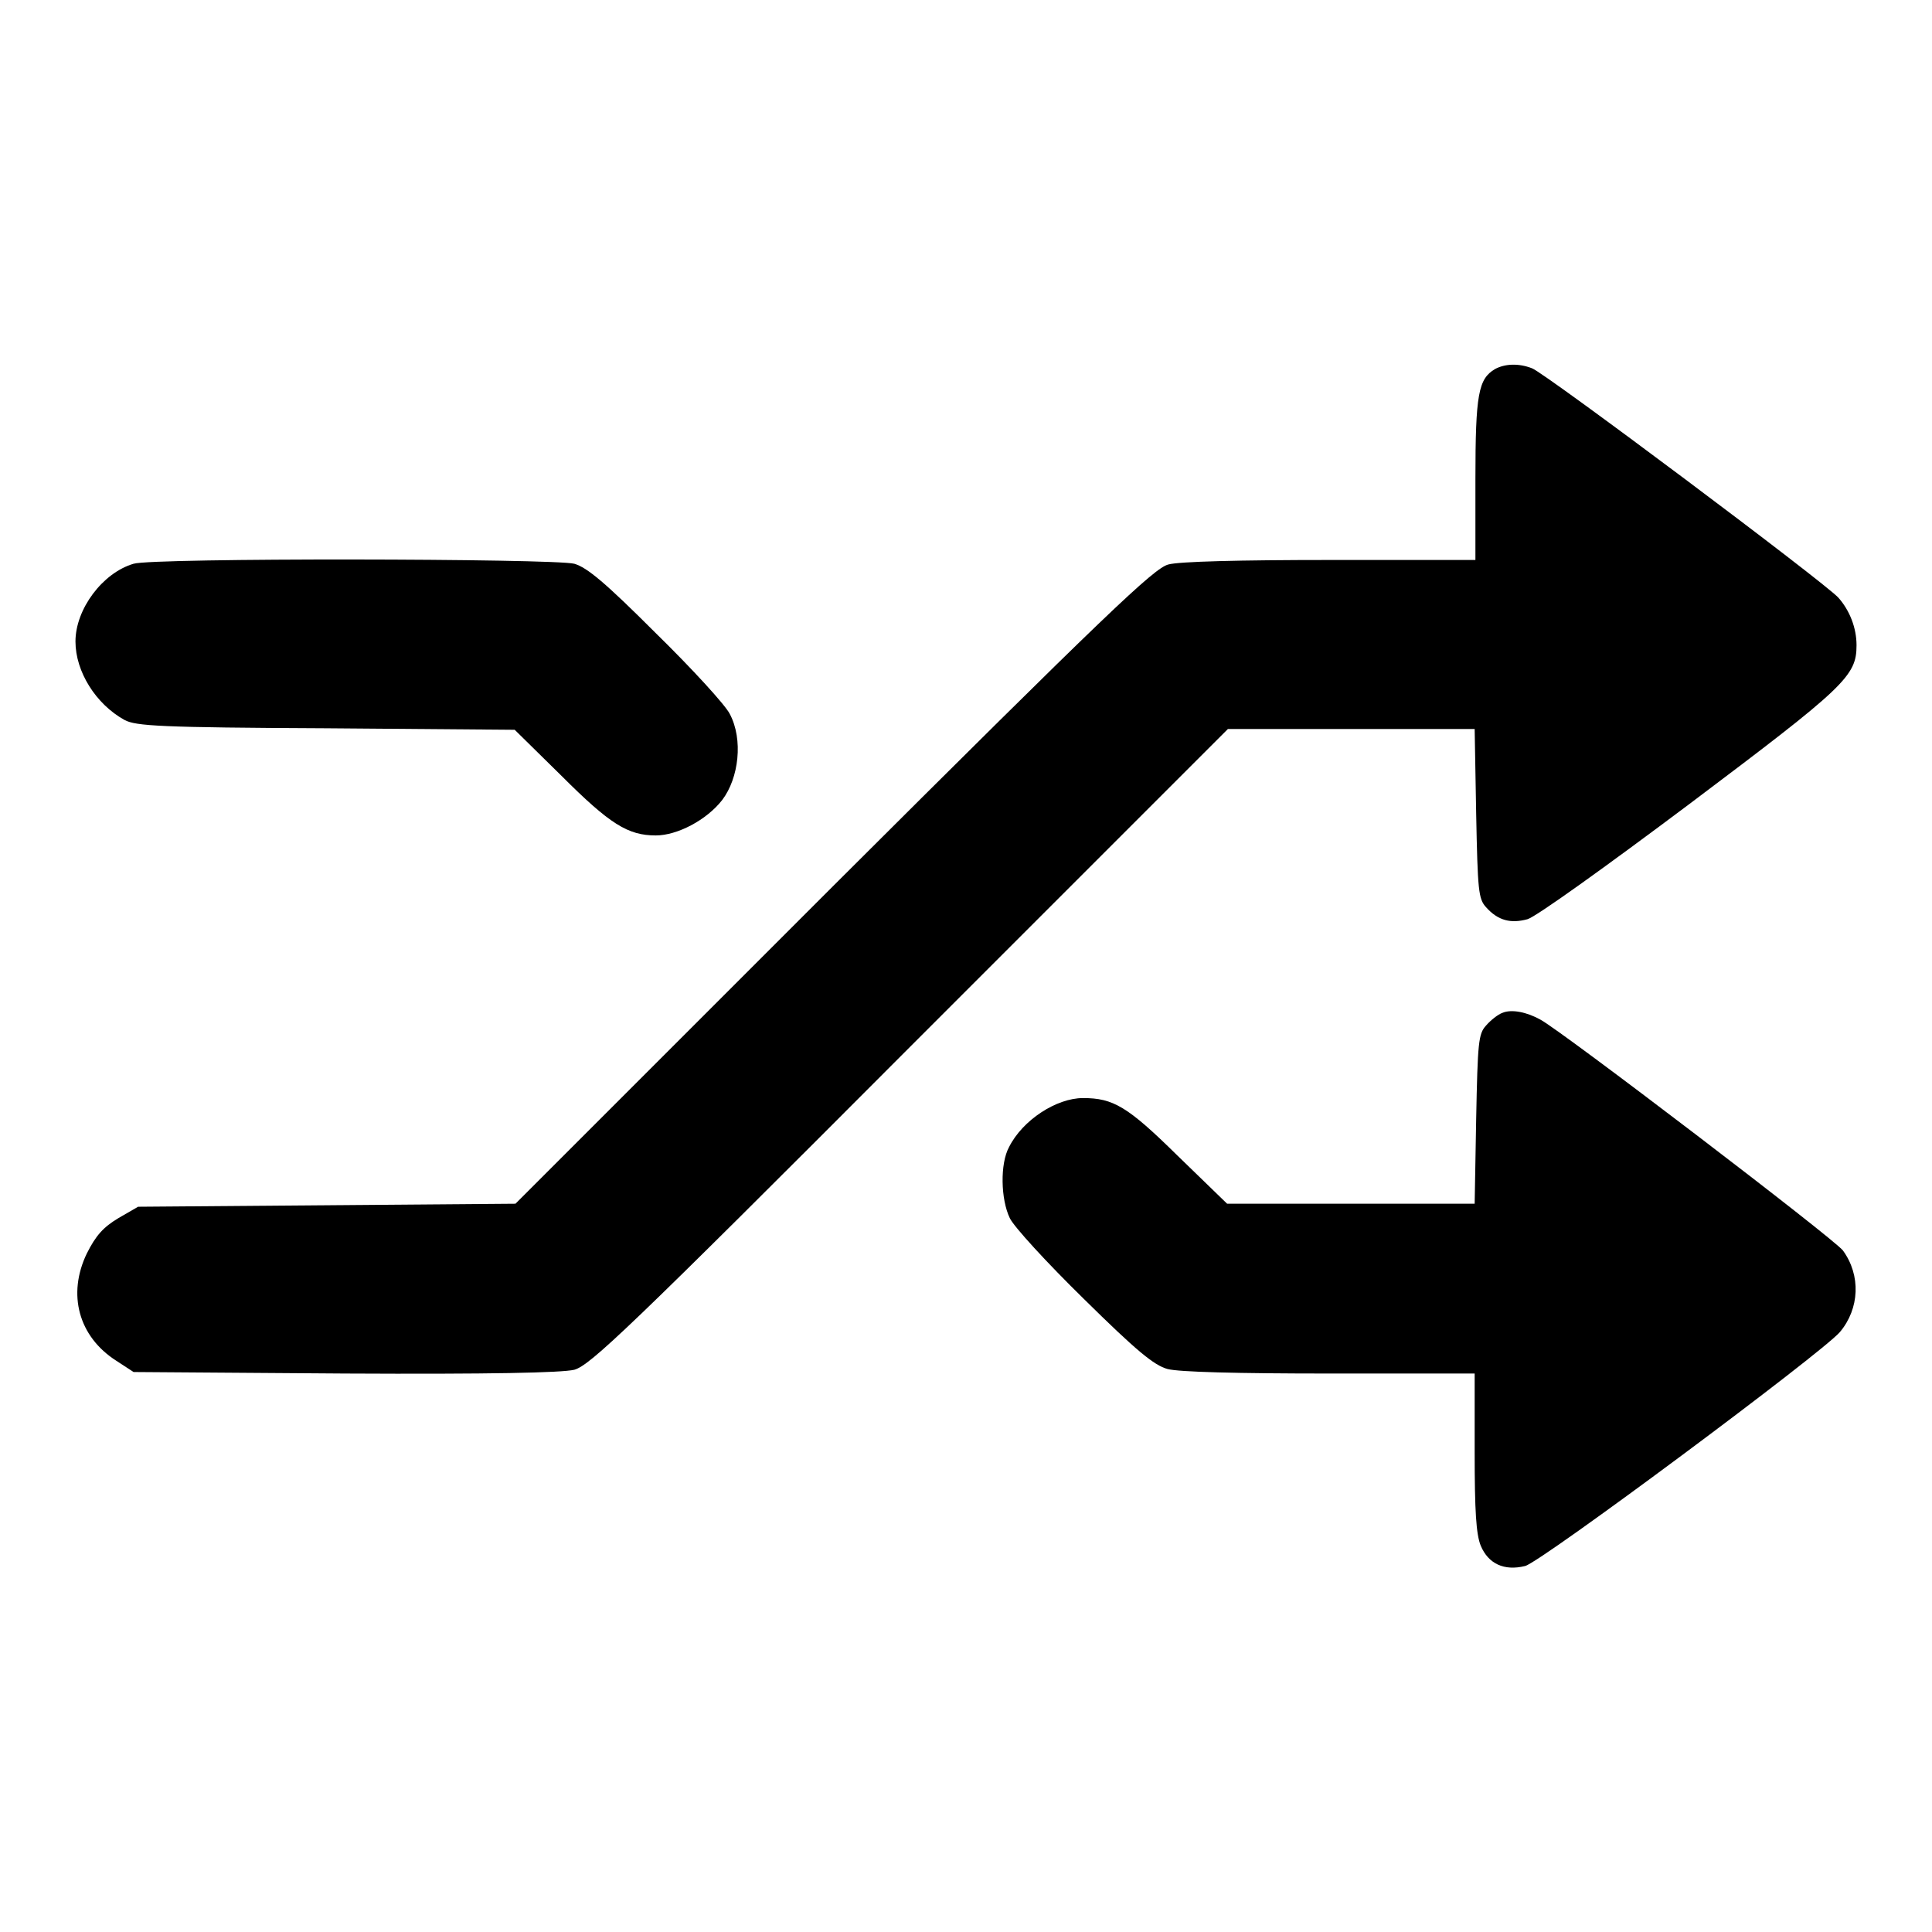
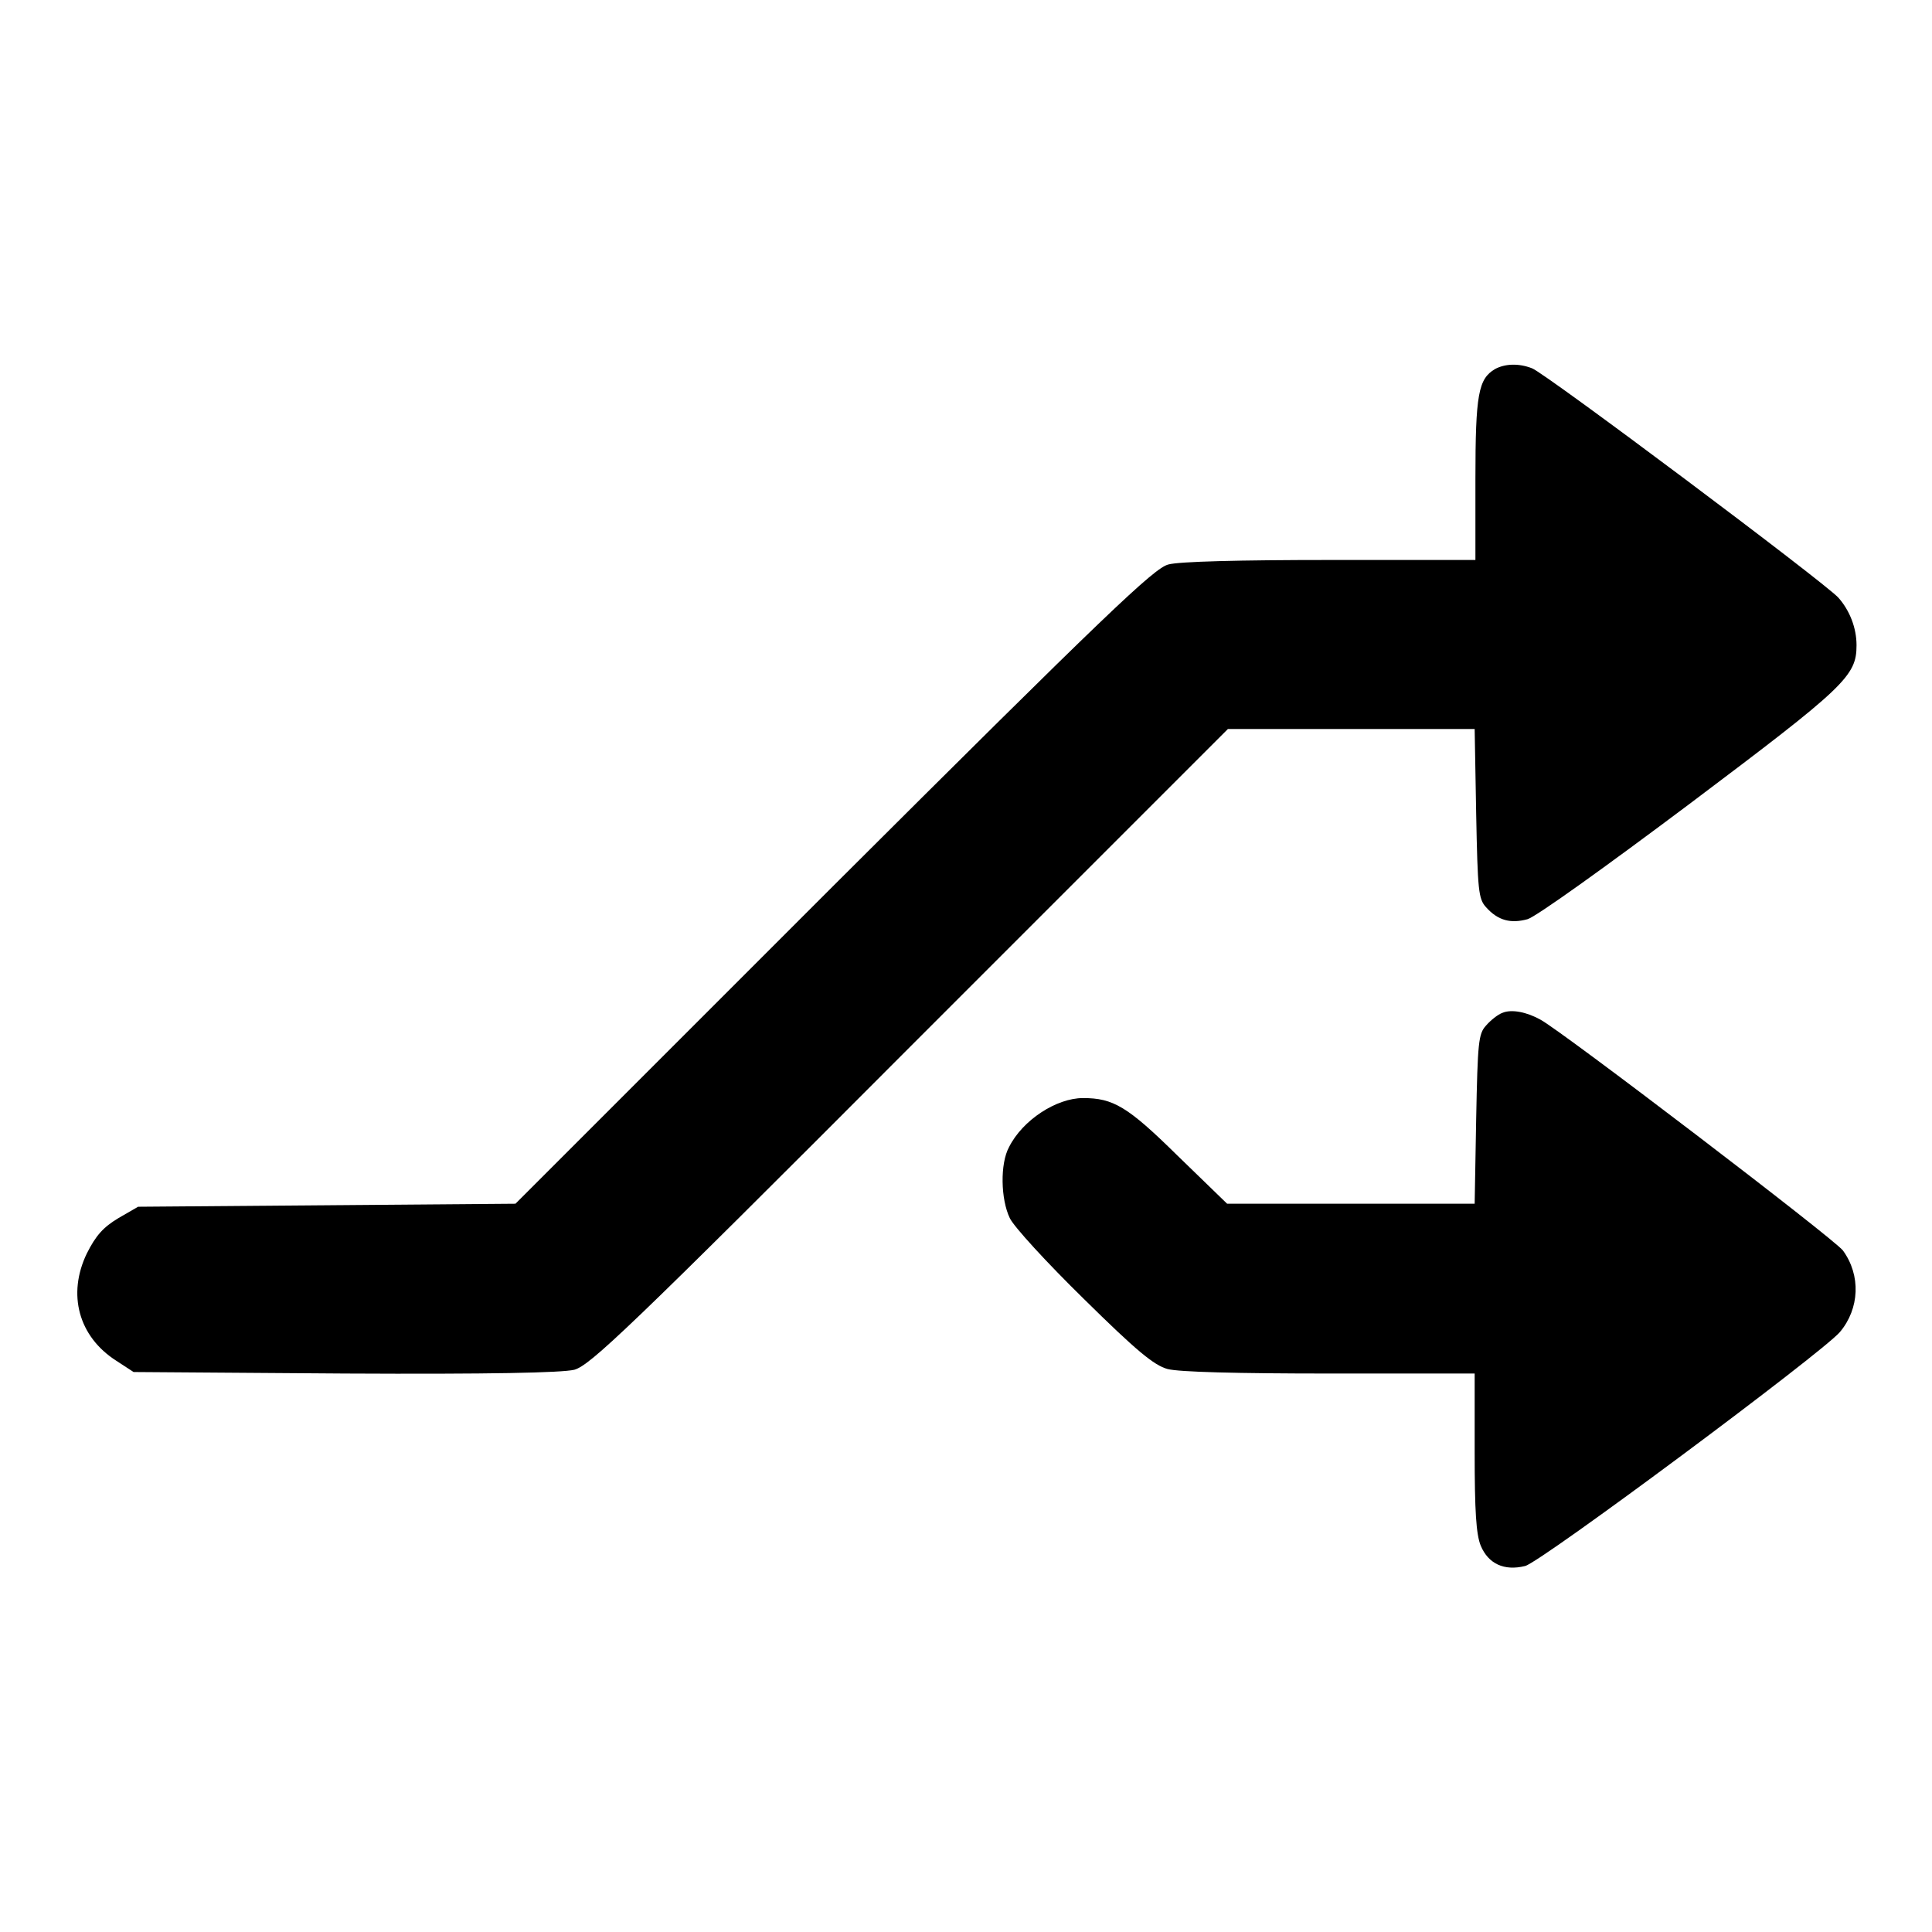
<svg xmlns="http://www.w3.org/2000/svg" version="1.1" x="0px" y="0px" viewBox="0 0 256 256" enable-background="new 0 0 256 256" xml:space="preserve">
  <g>
    <g>
      <g>
        <path fill="#000000" d="M198.1,48.9c-2.2,1.3-2.6,3.3-2.6,14.6v10.7h-19.2c-12,0-20.1,0.2-21.5,0.6c-1.9,0.5-8.1,6.4-44.4,42.6l-42.1,42.1l-25,0.2l-25,0.2l-2.6,1.5c-2,1.2-3,2.3-4.2,4.7c-2.6,5.4-1.1,11,3.9,14.2l2.3,1.5l28,0.2c19.3,0.1,28.7-0.1,30.4-0.5c2.1-0.6,7-5.2,44.5-42.8l42.1-42.1H179h16.4l0.2,11.2c0.2,10.2,0.3,11.3,1.3,12.4c1.6,1.8,3.3,2.2,5.5,1.6c1.1-0.3,10.3-6.9,21.5-15.3c20.6-15.5,22.1-16.9,22.1-21c0-2.3-0.9-4.6-2.4-6.3c-1.8-2-38.9-29.8-40.6-30.4C201.2,48.1,199.4,48.2,198.1,48.9z" />
-         <path fill="#000000" d="M17.7,74.7C13.6,75.9,10,80.7,10,85c0,4,2.7,8.3,6.5,10.4c1.5,0.8,4.7,1,26.7,1.1l25,0.2l6.2,6.1c6.4,6.4,8.8,7.9,12.5,7.9c2.8,0,6.7-2,8.8-4.7c2.2-2.9,2.8-8,1-11.4c-0.6-1.2-5-6-9.8-10.7c-6.7-6.7-9.1-8.7-10.8-9.2C73.3,74,20.2,73.9,17.7,74.7z" />
        <path fill="#000000" d="M199.1,134.2c-0.6,0.2-1.6,1-2.2,1.7c-1,1.1-1.1,2.2-1.3,12.4l-0.2,11.2H179h-16.4l-6.6-6.4c-6.6-6.5-8.5-7.6-12.5-7.6c-3.5,0-8,2.9-9.8,6.5c-1.2,2.2-1.1,6.9,0.1,9.4c0.5,1.1,4.9,5.9,9.8,10.7c7,6.9,9.3,8.8,11.1,9.3c1.5,0.4,9.2,0.6,21.5,0.6h19.2v10.4c0,7.9,0.2,10.9,0.8,12.4c1,2.4,3.1,3.4,5.9,2.7c2.2-0.6,39.3-28.2,41.7-31c2.6-3.1,2.8-7.5,0.4-10.8c-1.1-1.5-37.4-29.2-40.1-30.6C202.3,134.1,200.3,133.7,199.1,134.2z" />
      </g>
    </g>
  </g>
</svg>